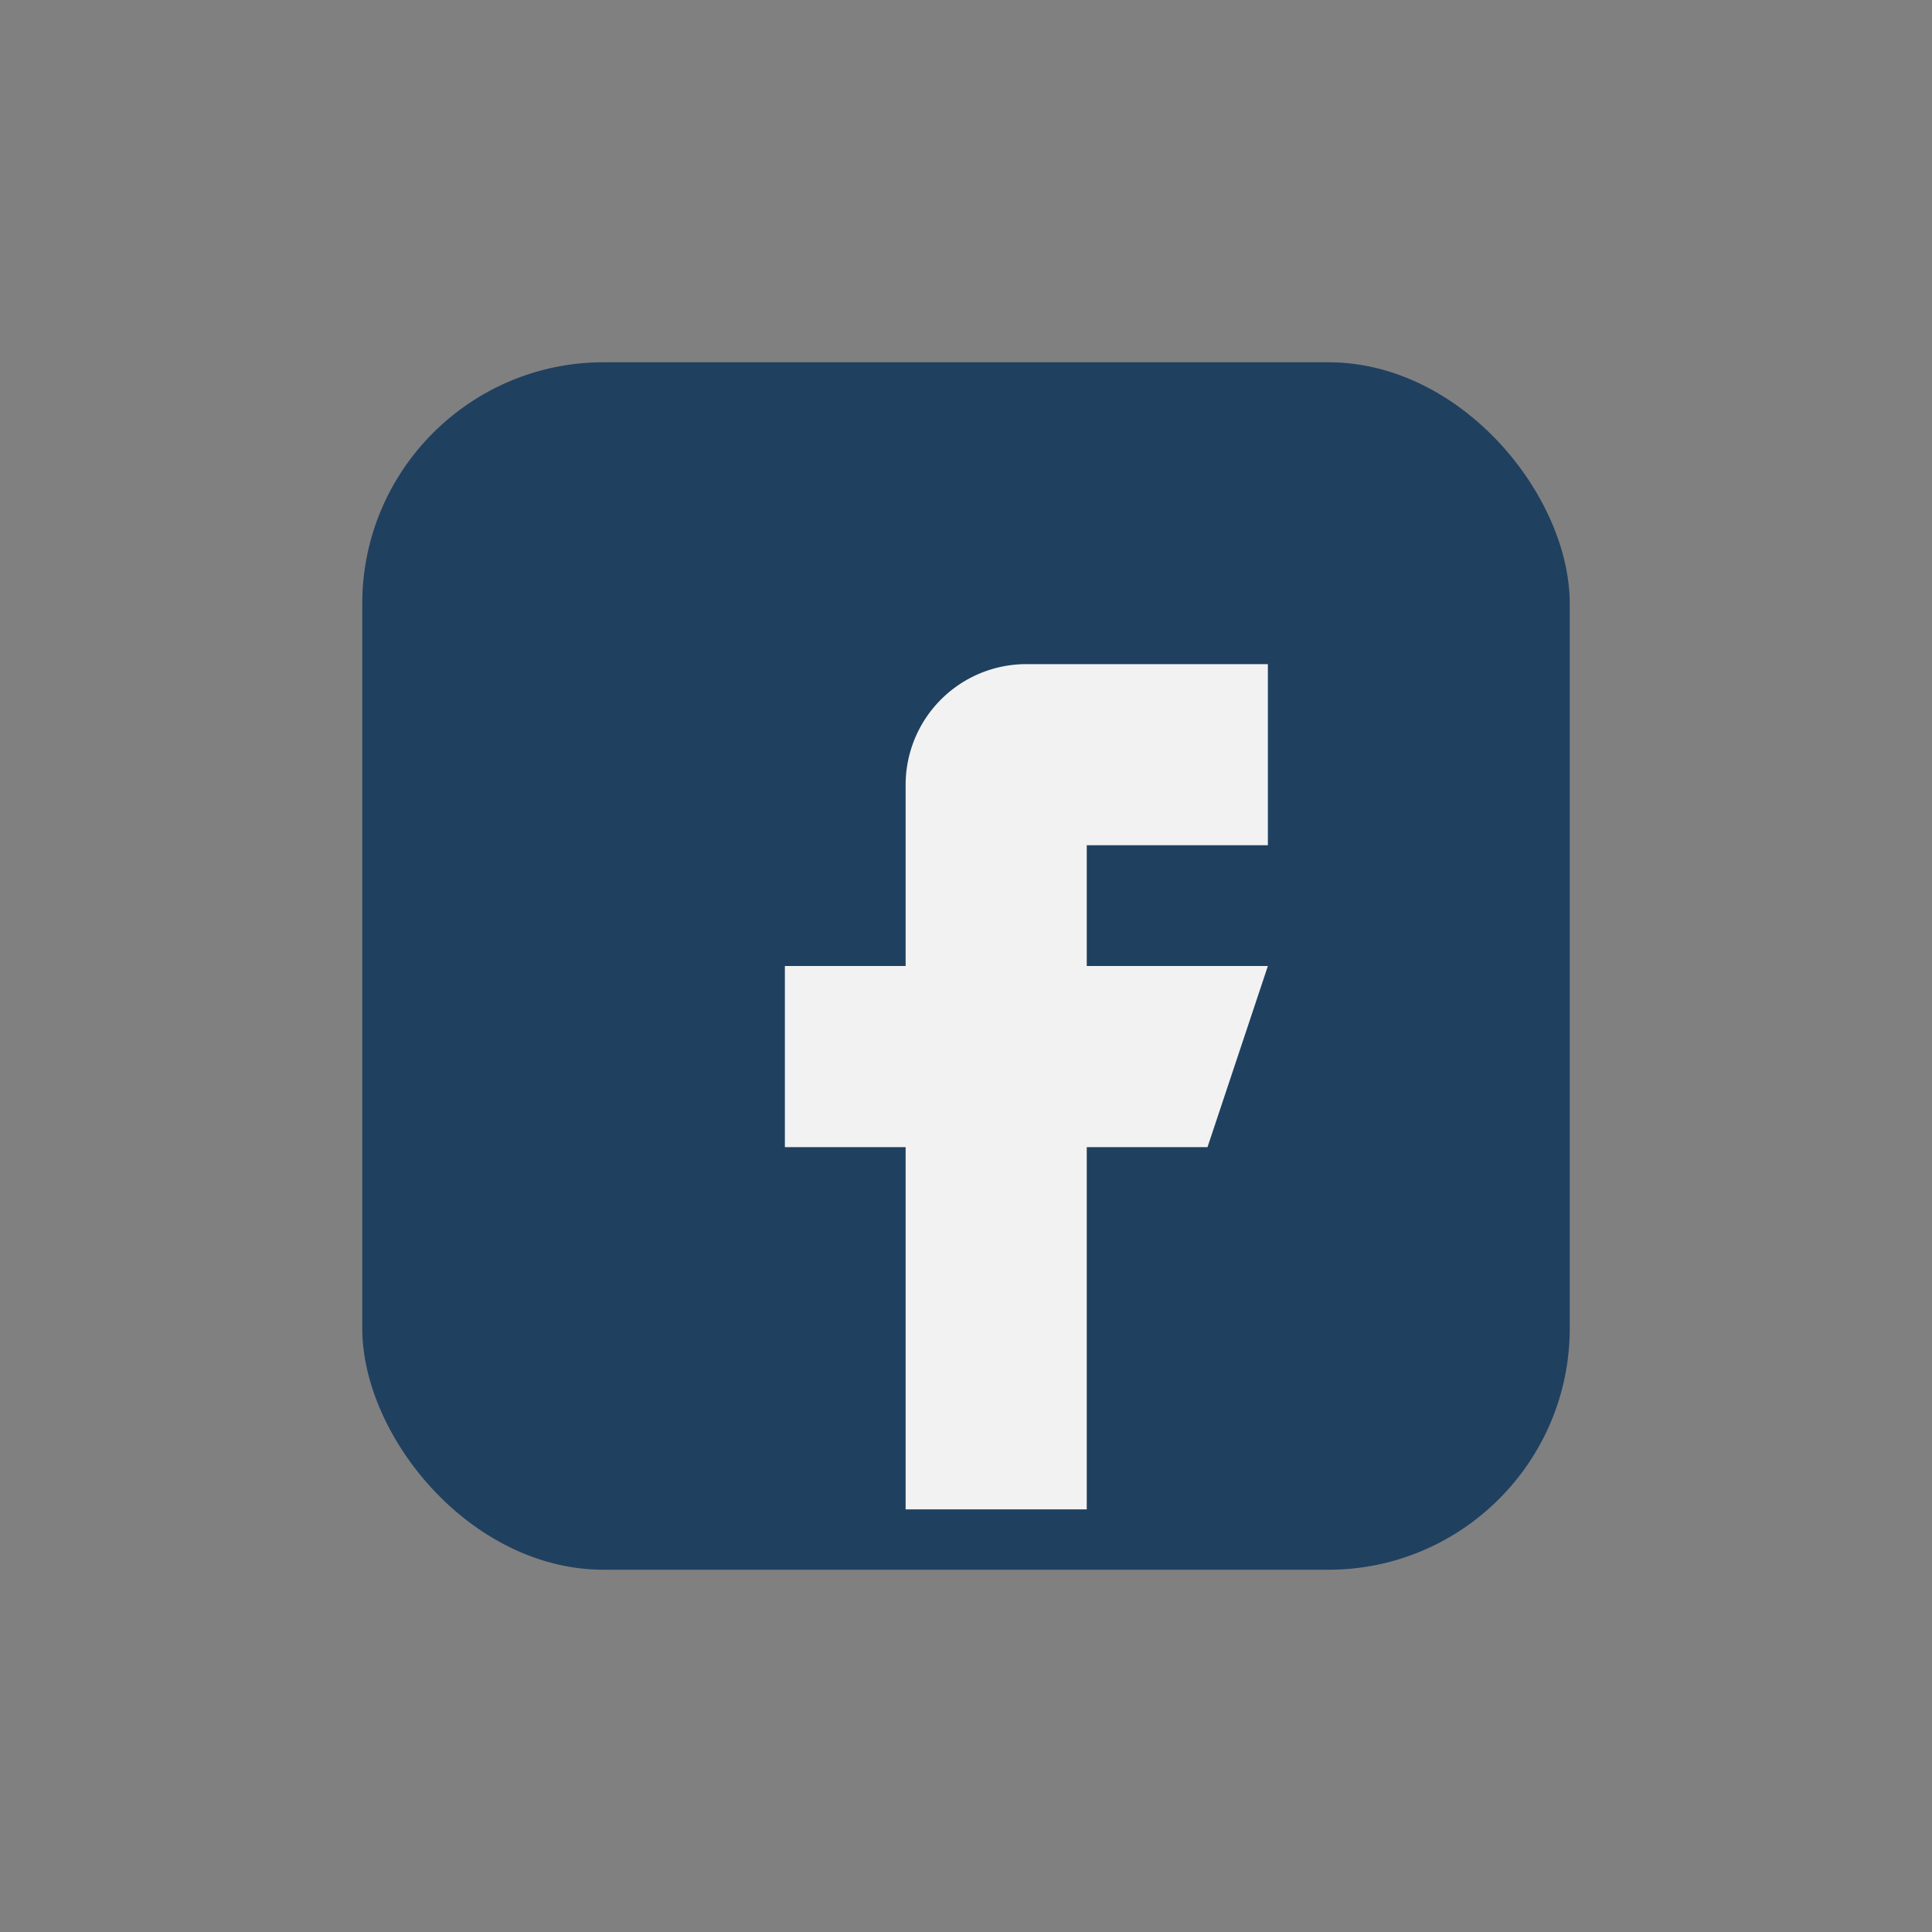
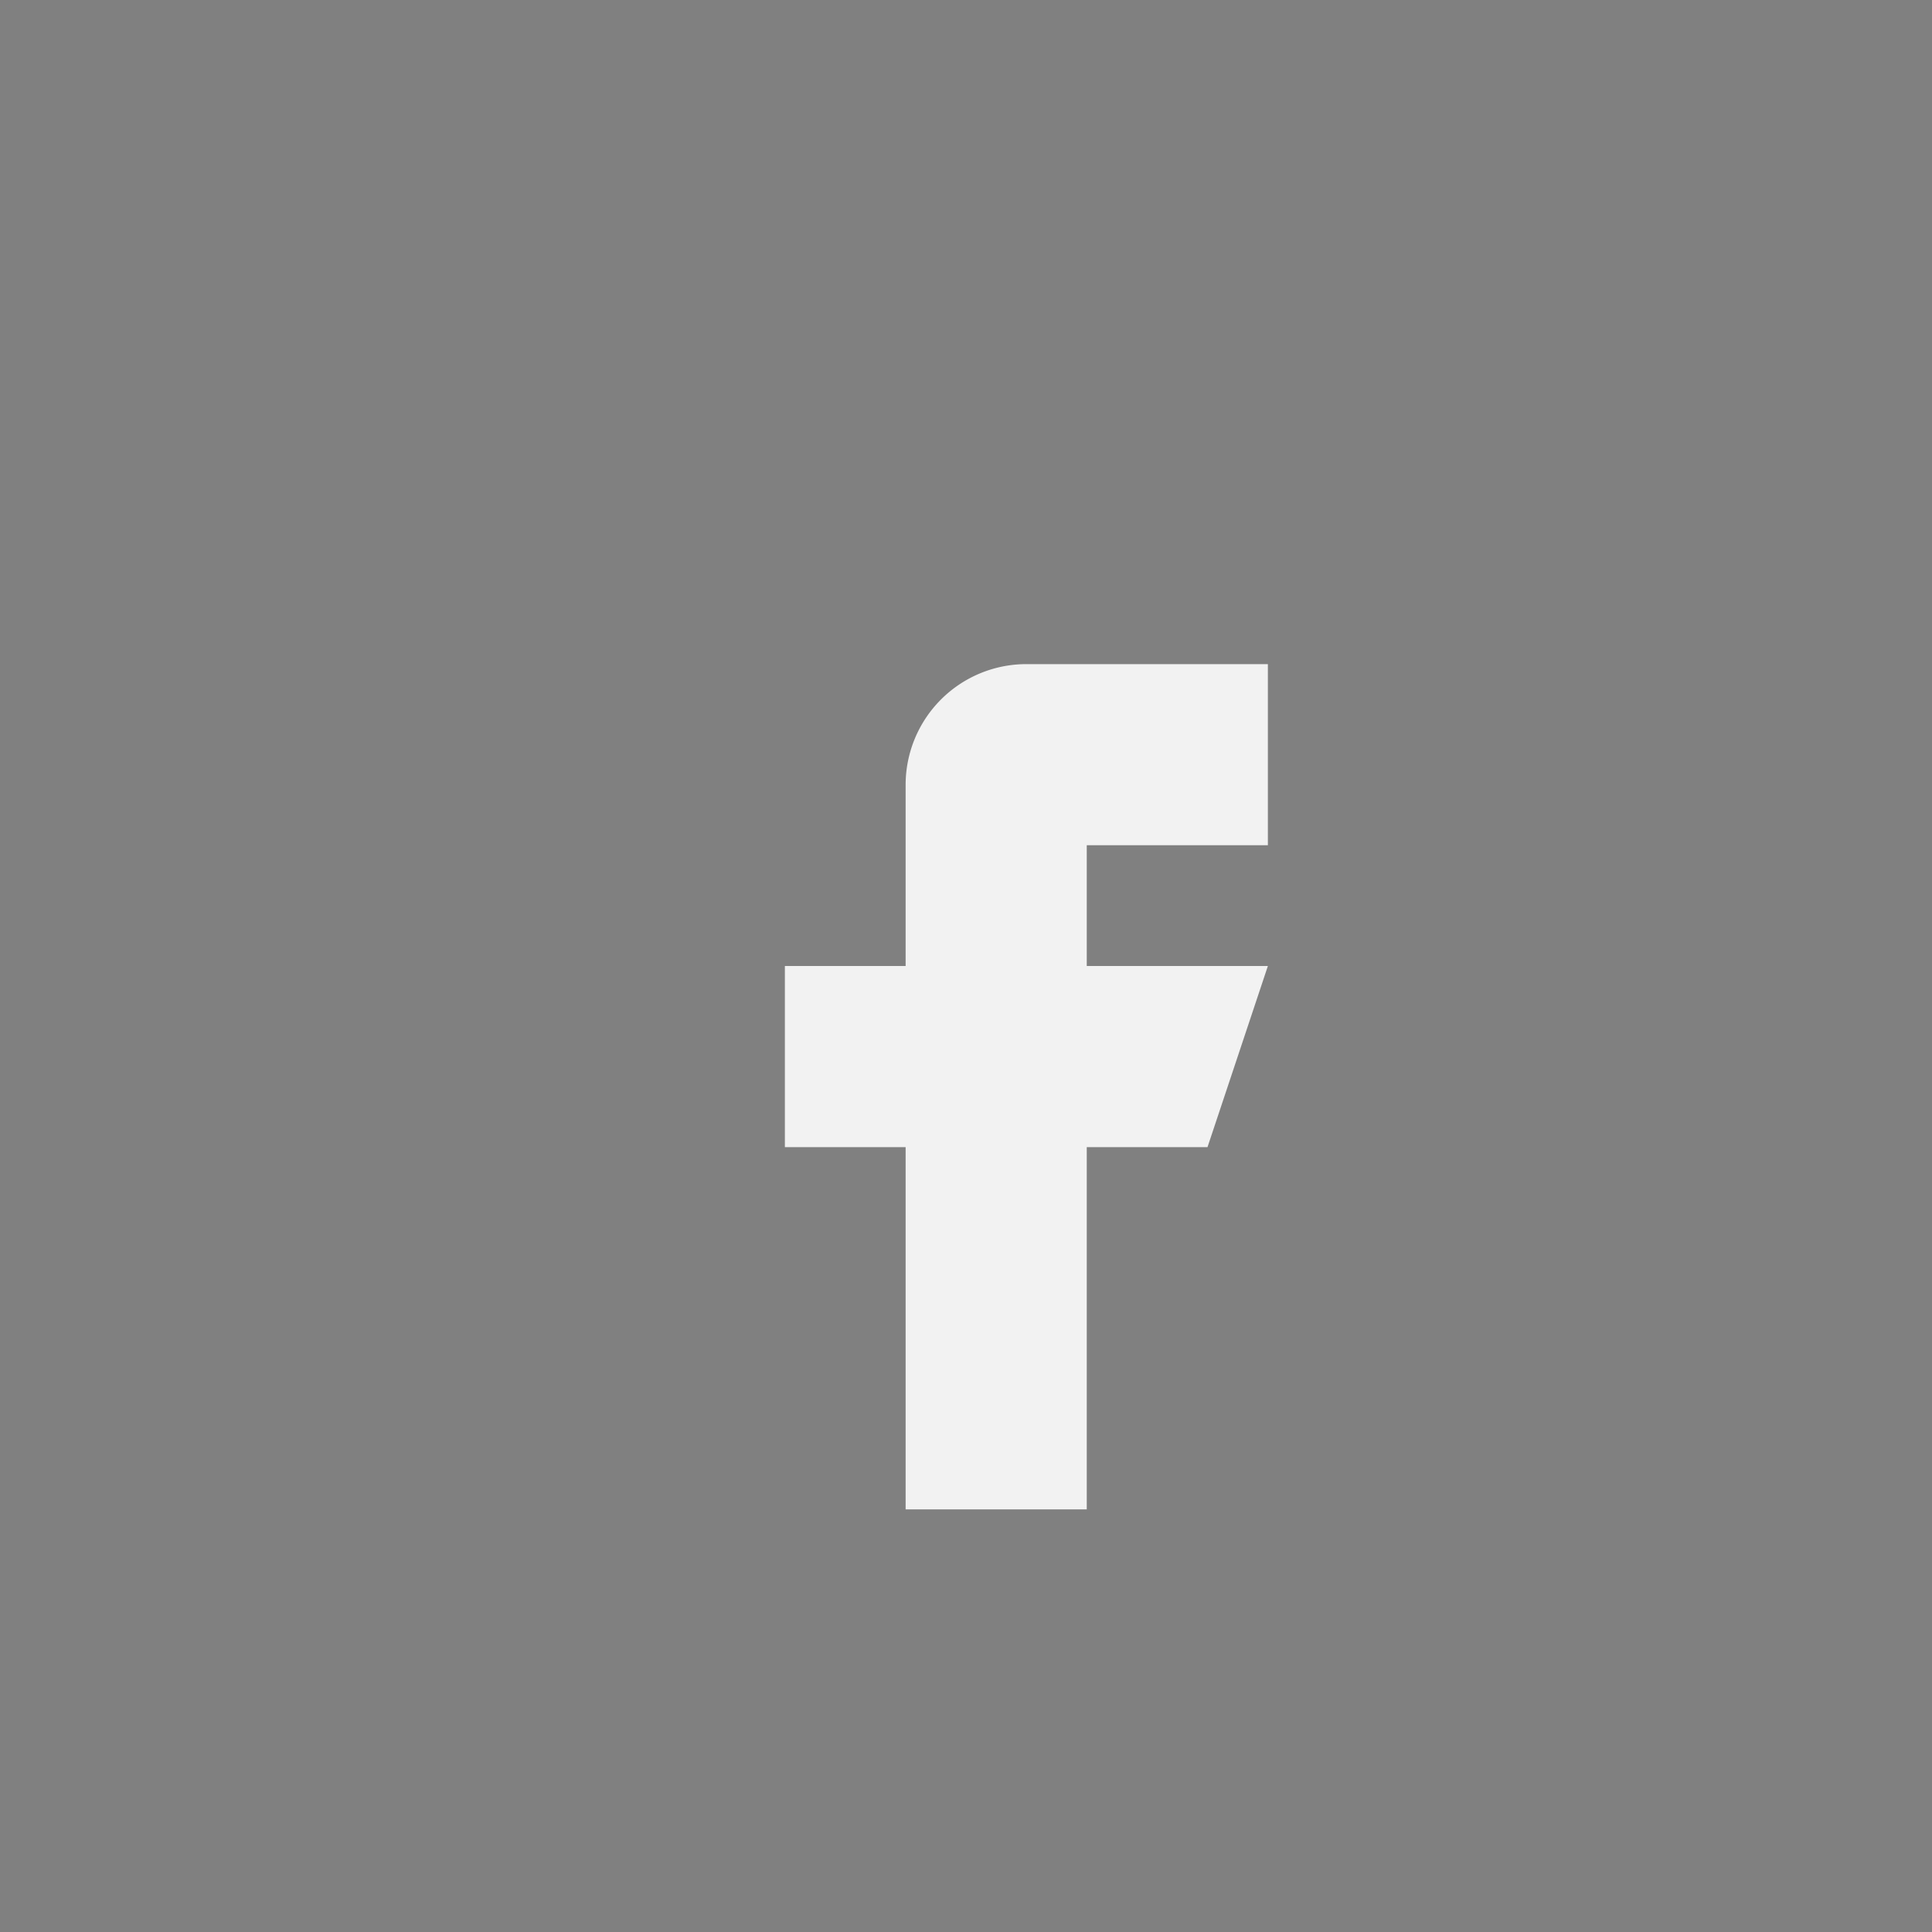
<svg xmlns="http://www.w3.org/2000/svg" viewBox="0 0 32 32" width="32" height="32">
  <rect x="0" y="0" width="32" height="32" fill="#808080" stroke="none" />
-   <rect x="6" y="6" width="20" height="20" rx="4" fill="#204060" />
  <path d="M19 11h-2a2 2 0 0 0-2 2v3h-2v3h2v6h3v-6h2l1-3h-3v-2h3v-3z" fill="#F2F2F2" />
</svg>